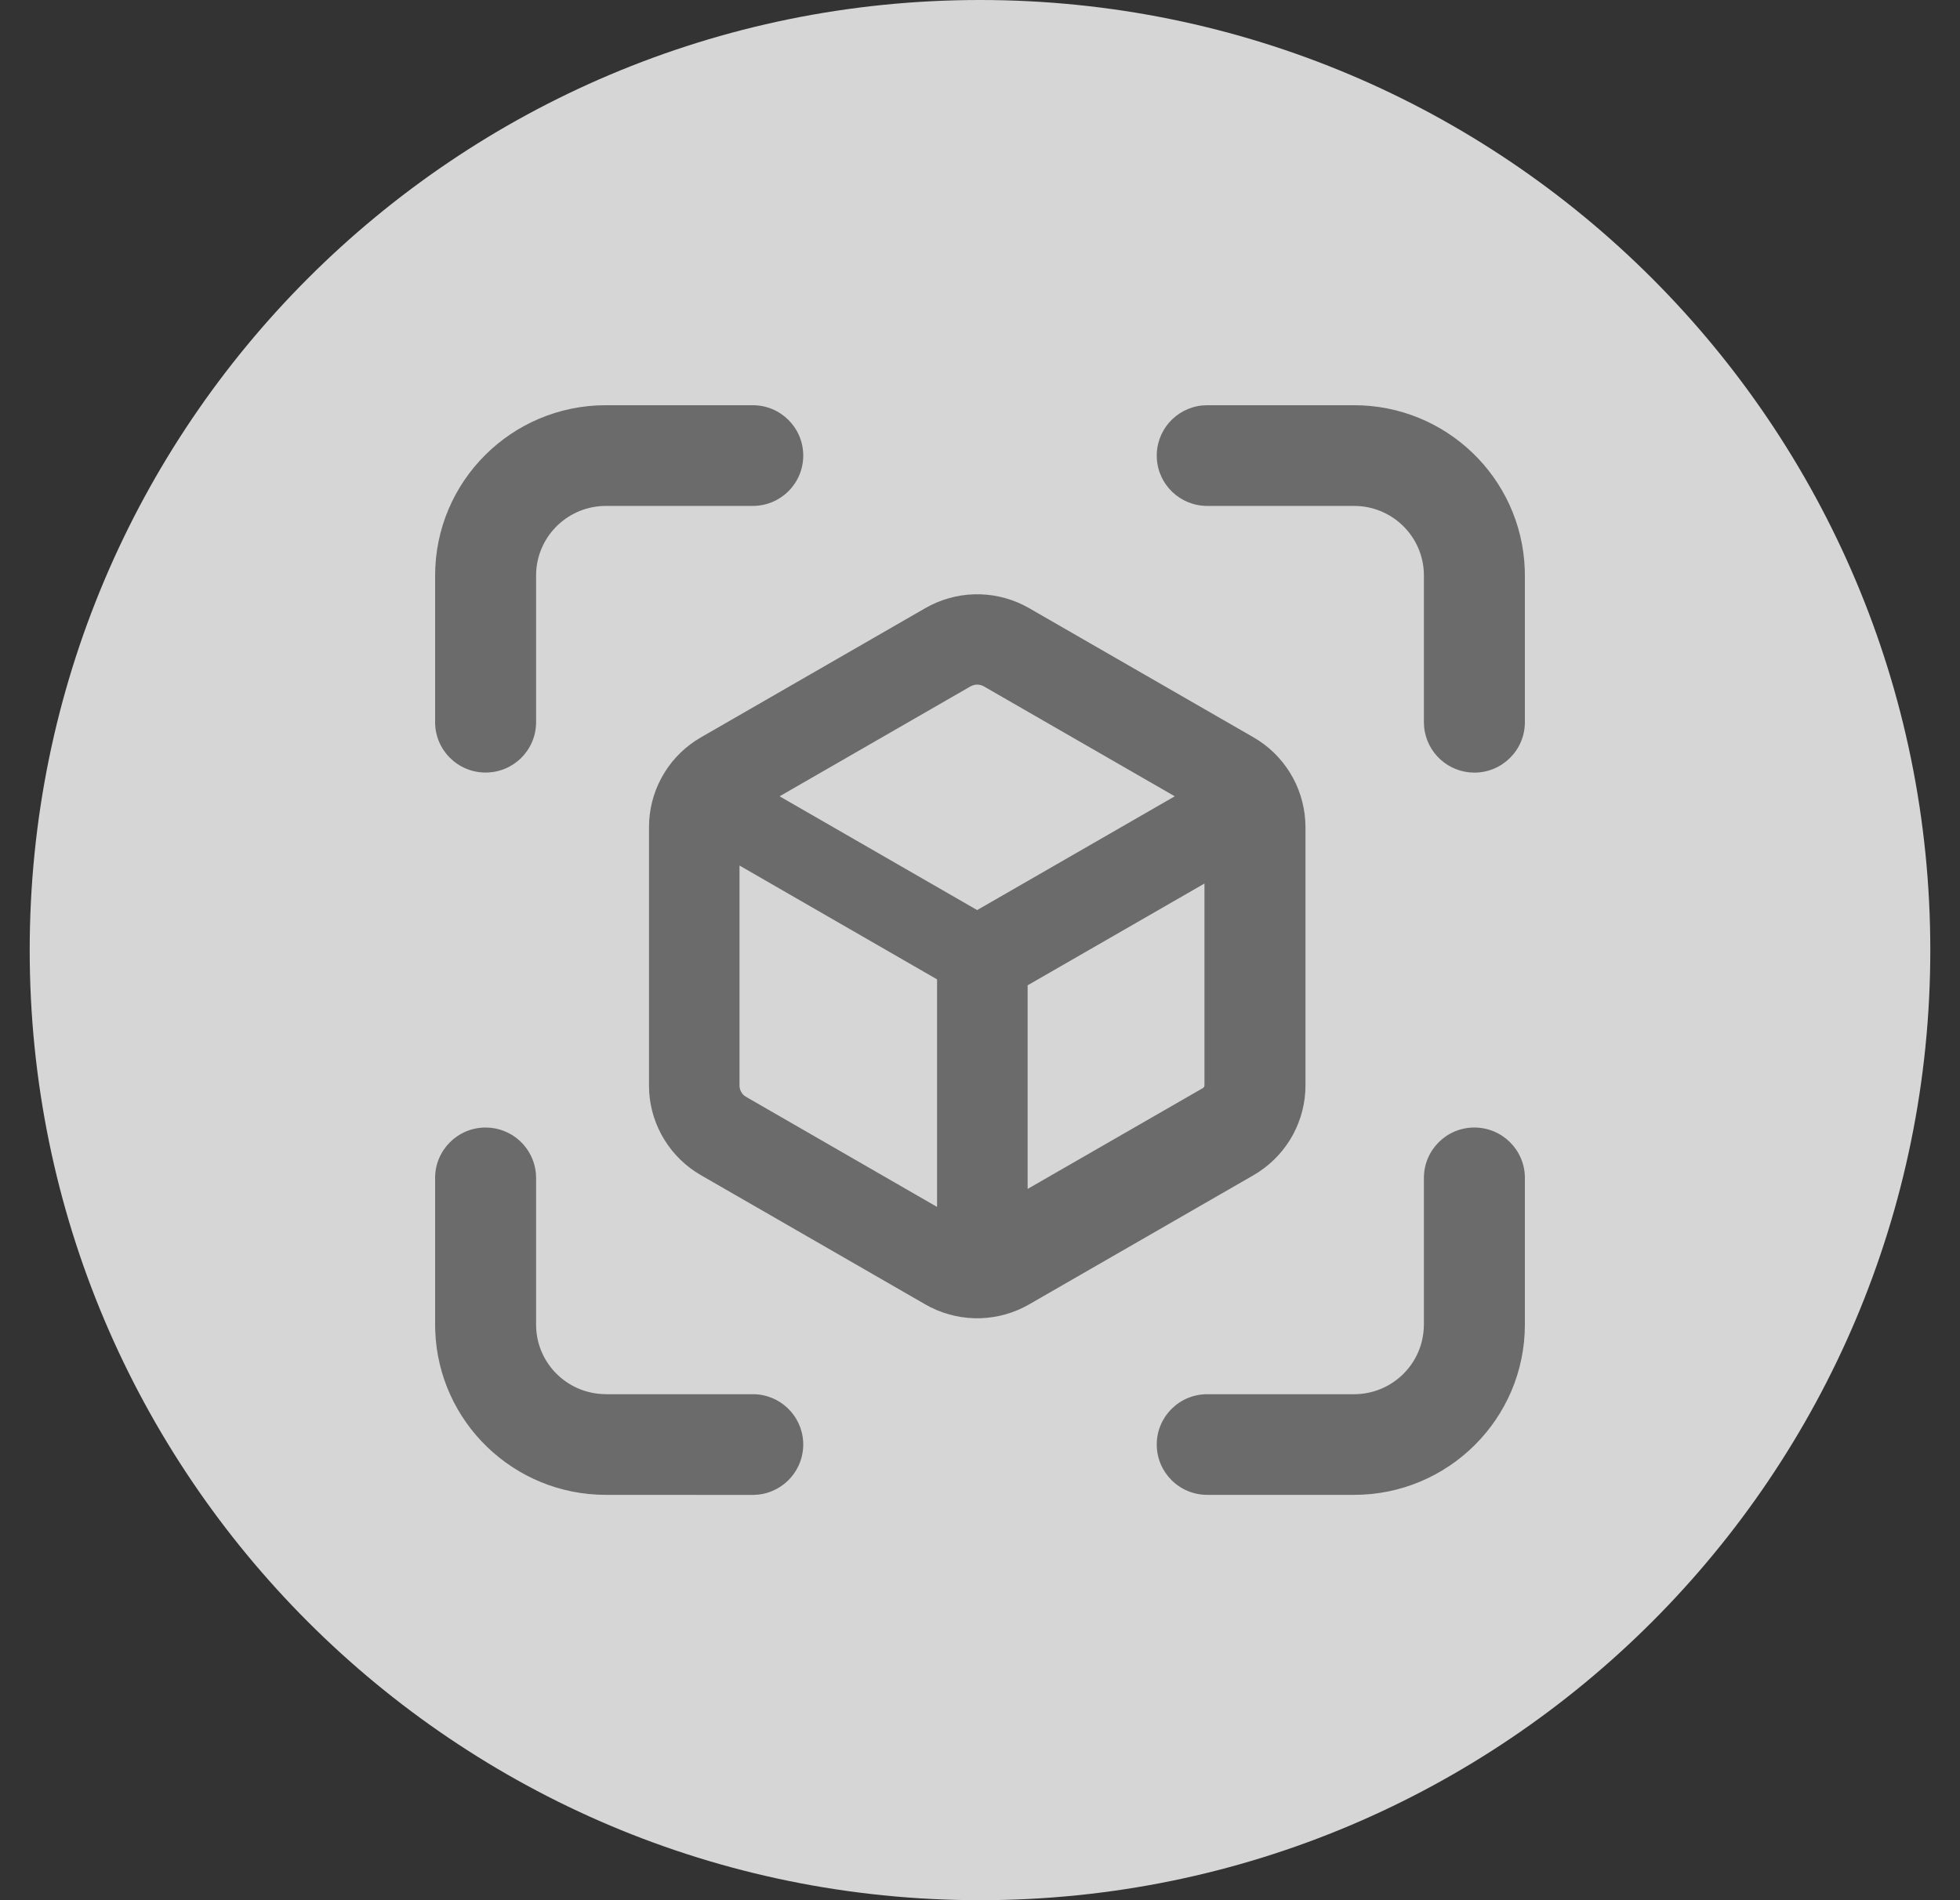
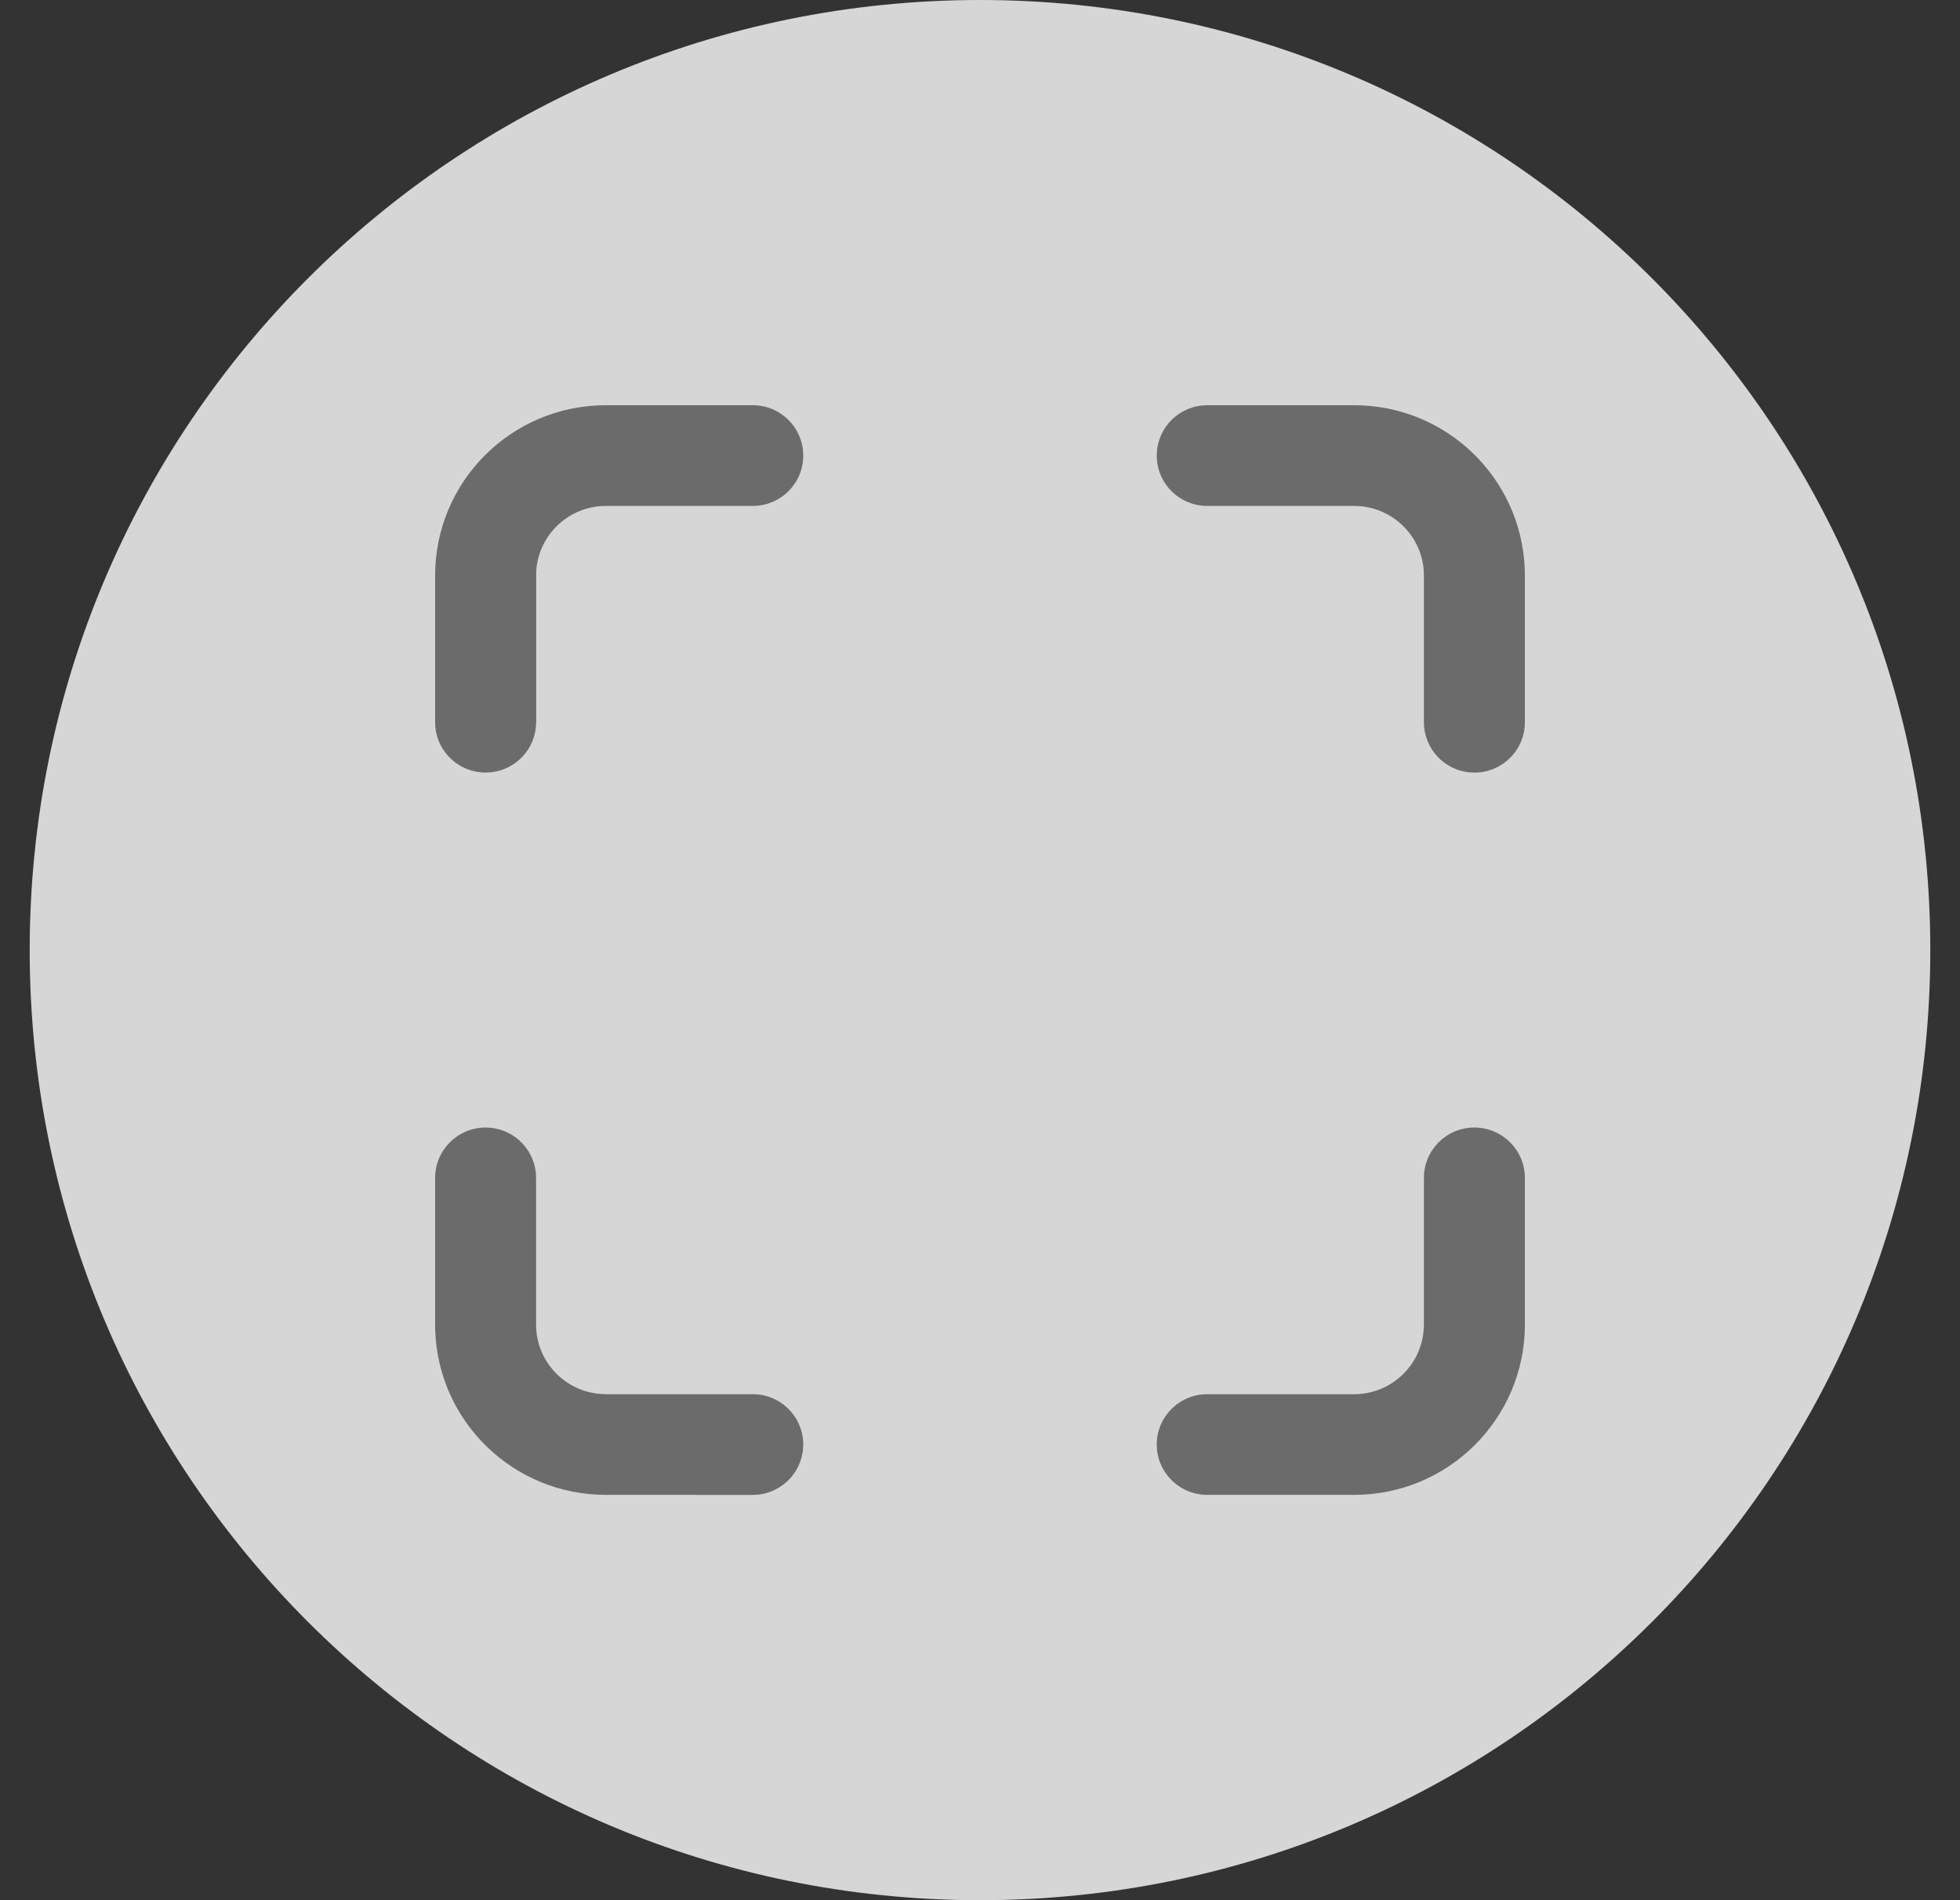
<svg xmlns="http://www.w3.org/2000/svg" width="33" height="32" viewBox="0 0 33 32" fill="none">
  <rect x="0" y="0" width="33" height="32" fill="#333333" stroke="none" />
  <g clip-path="url(#clip0_19252_56165)">
    <path d="M32.5 16C32.5 7.163 25.337 0 16.5 0C7.663 0 0.5 7.163 0.5 16C0.5 24.837 7.663 32 16.5 32C25.337 32 32.5 24.837 32.5 16Z" fill="white" fill-opacity="0.8" />
    <path d="M24.824 13.011C25.293 13.011 25.674 12.631 25.674 12.162V9.693L25.672 9.588L25.672 9.585C25.614 8.044 24.345 6.824 22.799 6.824L20.326 6.824L20.252 6.828L20.244 6.828C19.792 6.872 19.455 7.262 19.477 7.713C19.498 8.165 19.872 8.52 20.326 8.52H22.796L22.87 8.522C23.463 8.558 23.936 9.03 23.972 9.621L23.974 9.695L23.974 12.162L23.977 12.236L23.978 12.244C24.02 12.679 24.386 13.011 24.824 13.011Z" fill="#6B6B6B" />
-     <path d="M9.026 12.162C9.026 12.631 8.646 13.01 8.176 13.01C7.707 13.01 7.326 12.631 7.326 12.162V9.692C7.326 8.108 8.613 6.824 10.201 6.824H12.674C13.144 6.824 13.524 7.204 13.524 7.672C13.524 8.141 13.144 8.52 12.674 8.52H10.201C9.58 8.52 9.066 9.003 9.028 9.621L9.026 9.695V12.162Z" fill="#6B6B6B" />
-     <path fill-rule="evenodd" clip-rule="evenodd" d="M17.231 10.19C16.706 9.93 16.086 9.949 15.578 10.242L11.802 12.417L11.713 12.472L11.708 12.475C11.22 12.798 10.927 13.344 10.927 13.929L10.927 18.279L10.93 18.383L10.93 18.389C10.967 18.972 11.294 19.499 11.802 19.791L15.578 21.966L15.67 22.016L15.675 22.018C16.2 22.278 16.82 22.259 17.328 21.966L21.105 19.791L21.194 19.736L21.198 19.733C21.686 19.41 21.98 18.864 21.98 18.279L21.98 13.929L21.976 13.825L21.976 13.819C21.939 13.236 21.612 12.709 21.105 12.417L17.328 10.242L17.237 10.193L17.231 10.19ZM12.451 18.279V14.576L15.777 16.493V20.325L12.564 18.473L12.531 18.451C12.48 18.408 12.451 18.345 12.451 18.279ZM16.34 11.559L16.376 11.543C16.438 11.52 16.507 11.526 16.565 11.559L19.779 13.41L16.452 15.326L13.126 13.41L16.34 11.559ZM17.302 16.593V20.022L20.254 18.323C20.265 18.316 20.274 18.305 20.277 18.293L20.279 18.271L20.279 14.879L17.302 16.593Z" fill="#6B6B6B" />
+     <path d="M9.026 12.162C9.026 12.631 8.646 13.01 8.176 13.01C7.707 13.01 7.326 12.631 7.326 12.162V9.692C7.326 8.108 8.613 6.824 10.201 6.824H12.674C13.144 6.824 13.524 7.204 13.524 7.672C13.524 8.141 13.144 8.52 12.674 8.52H10.201C9.58 8.52 9.066 9.003 9.028 9.621V12.162Z" fill="#6B6B6B" />
    <path d="M7.326 19.836C7.326 19.368 7.707 18.988 8.176 18.988C8.614 18.988 8.98 19.32 9.022 19.755L9.023 19.763L9.026 19.836L9.026 22.304L9.028 22.378C9.064 22.969 9.537 23.44 10.13 23.476L10.204 23.479H12.674C13.128 23.478 13.501 23.834 13.523 24.285C13.545 24.737 13.208 25.127 12.756 25.171L12.748 25.171L12.674 25.175L10.201 25.174C8.655 25.174 7.386 23.955 7.328 22.414L7.328 22.41L7.326 22.306L7.326 19.836Z" fill="#6B6B6B" />
    <path d="M23.974 19.836C23.974 19.368 24.354 18.988 24.823 18.988C25.293 18.988 25.674 19.368 25.674 19.836V22.306C25.674 23.89 24.386 25.174 22.799 25.174H20.326C19.856 25.174 19.476 24.795 19.476 24.326C19.476 23.858 19.856 23.479 20.326 23.479H22.799C23.42 23.479 23.934 22.996 23.971 22.378L23.974 22.304V19.836Z" fill="#6B6B6B" />
  </g>
  <defs>
    <clipPath id="clip0_19252_56165">
      <rect width="32" height="32" fill="white" transform="translate(0.5)" />
    </clipPath>
  </defs>
</svg>